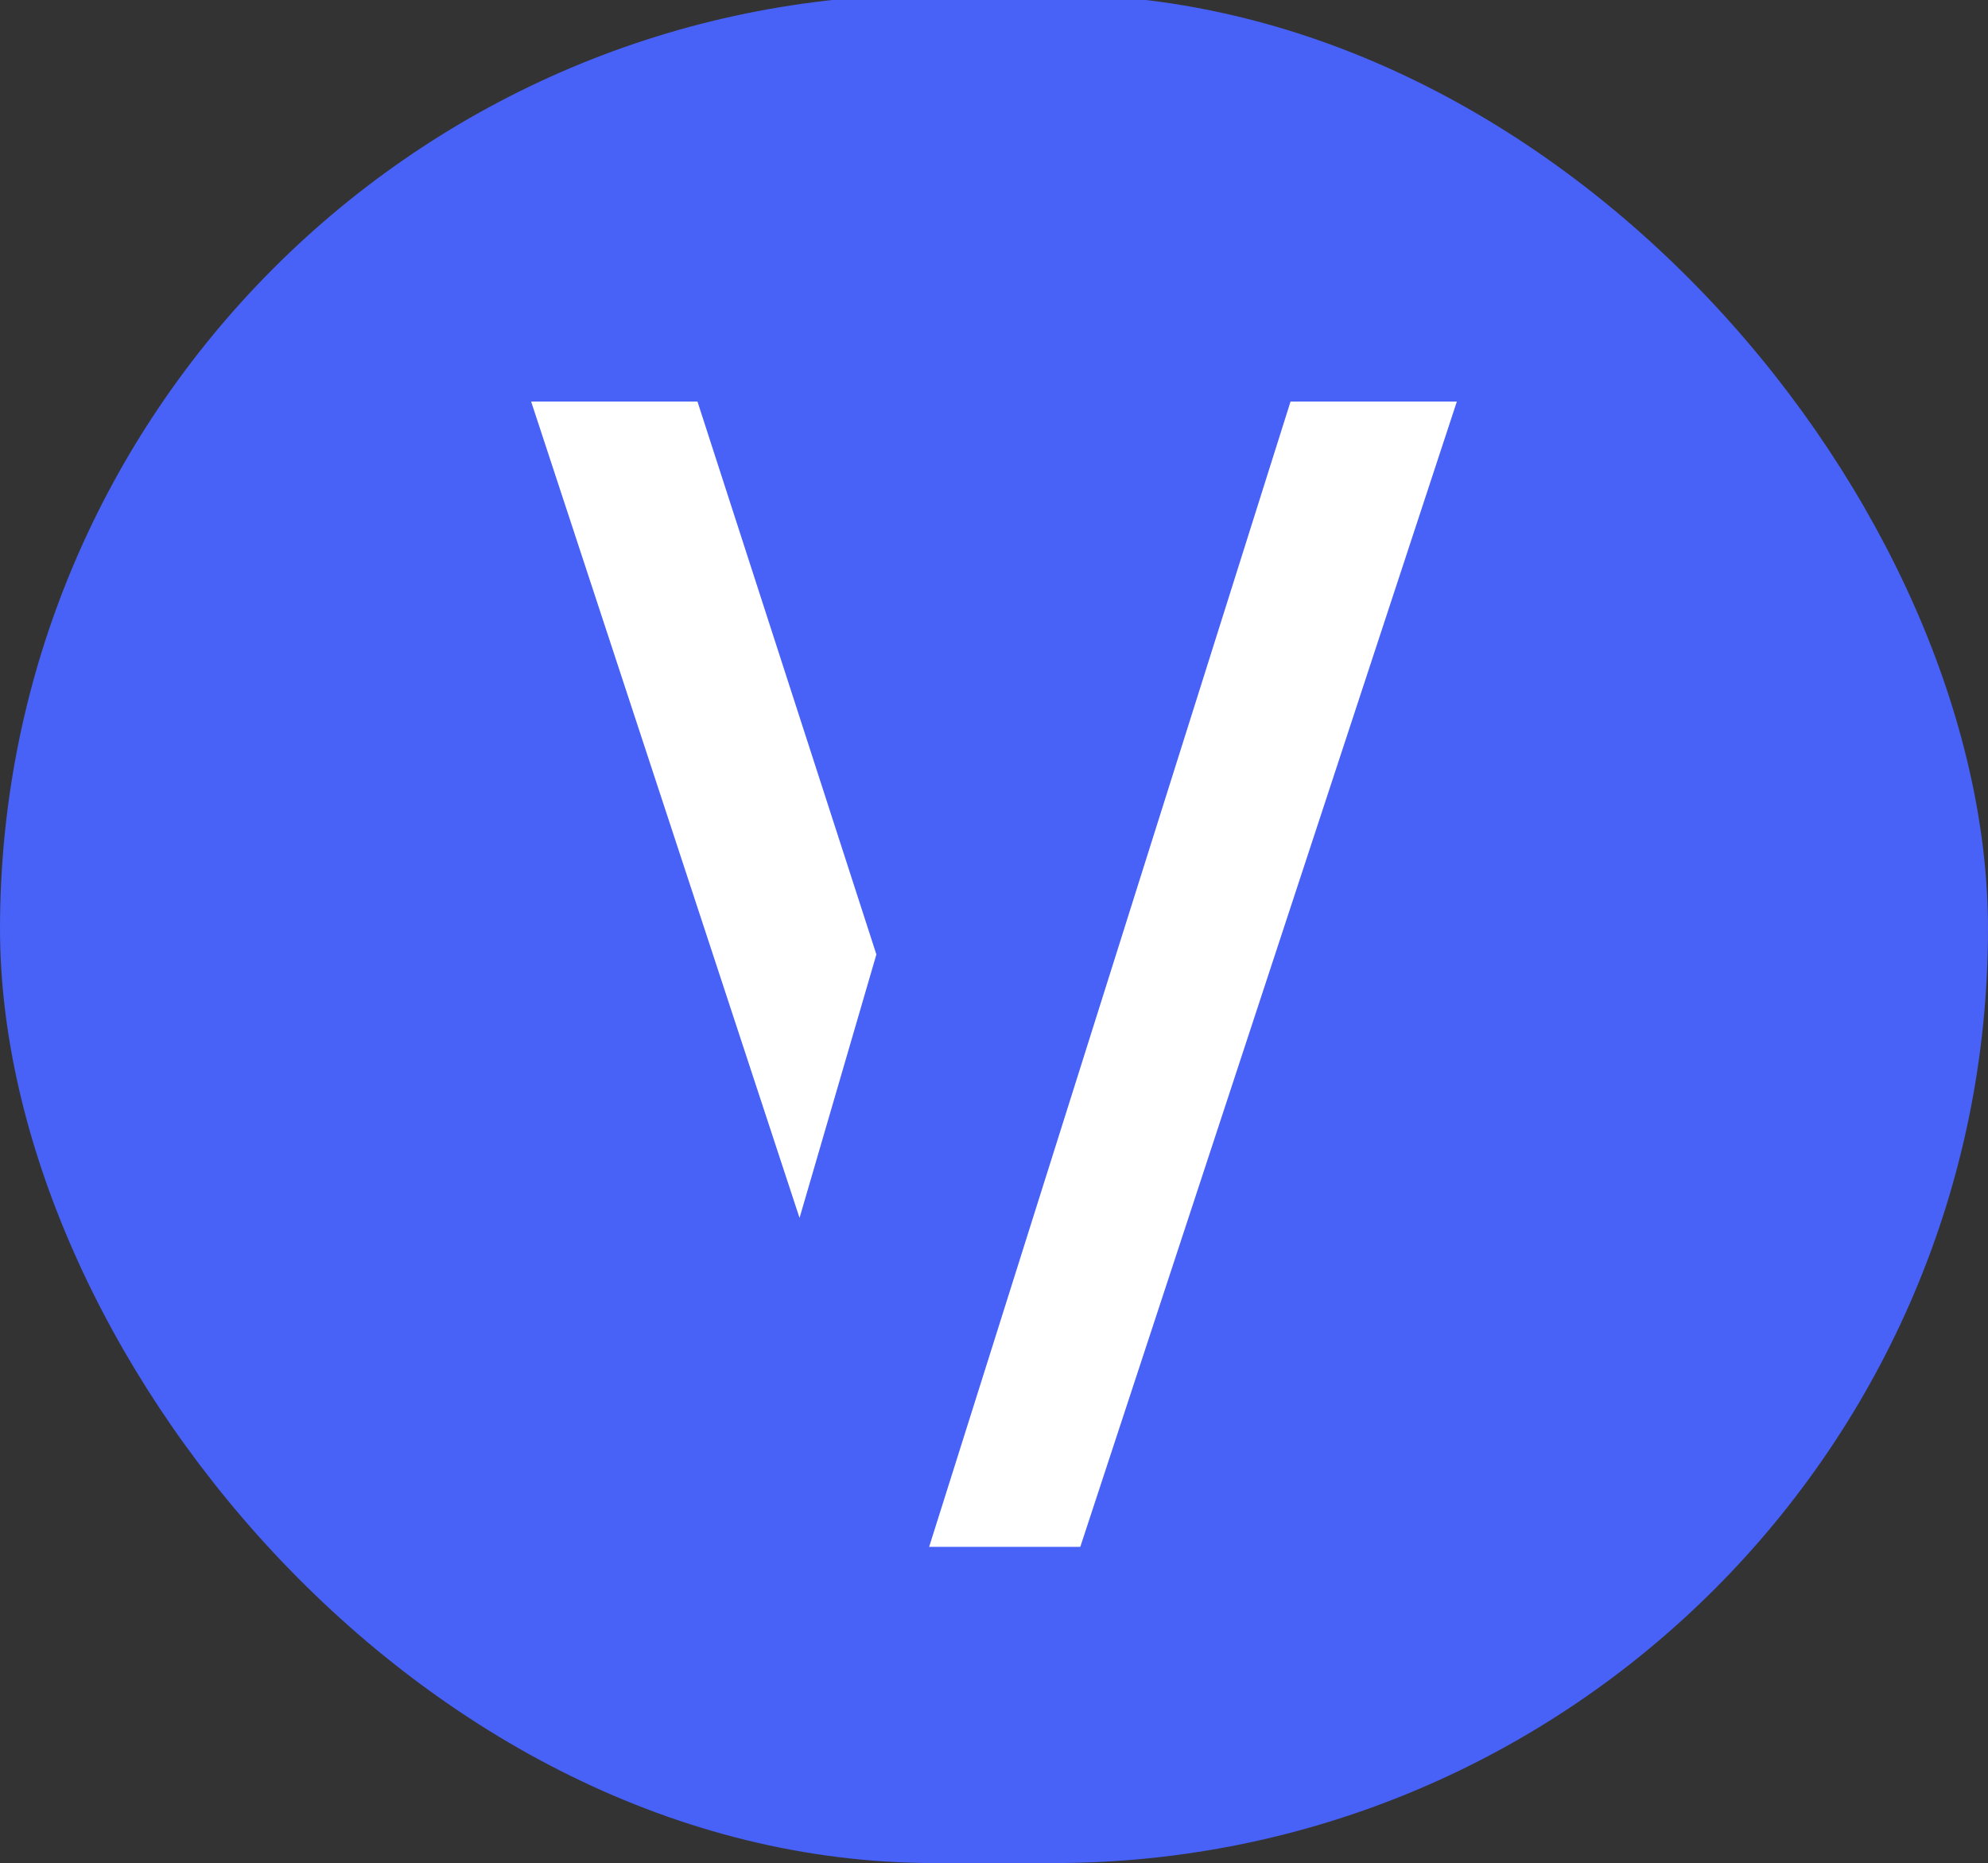
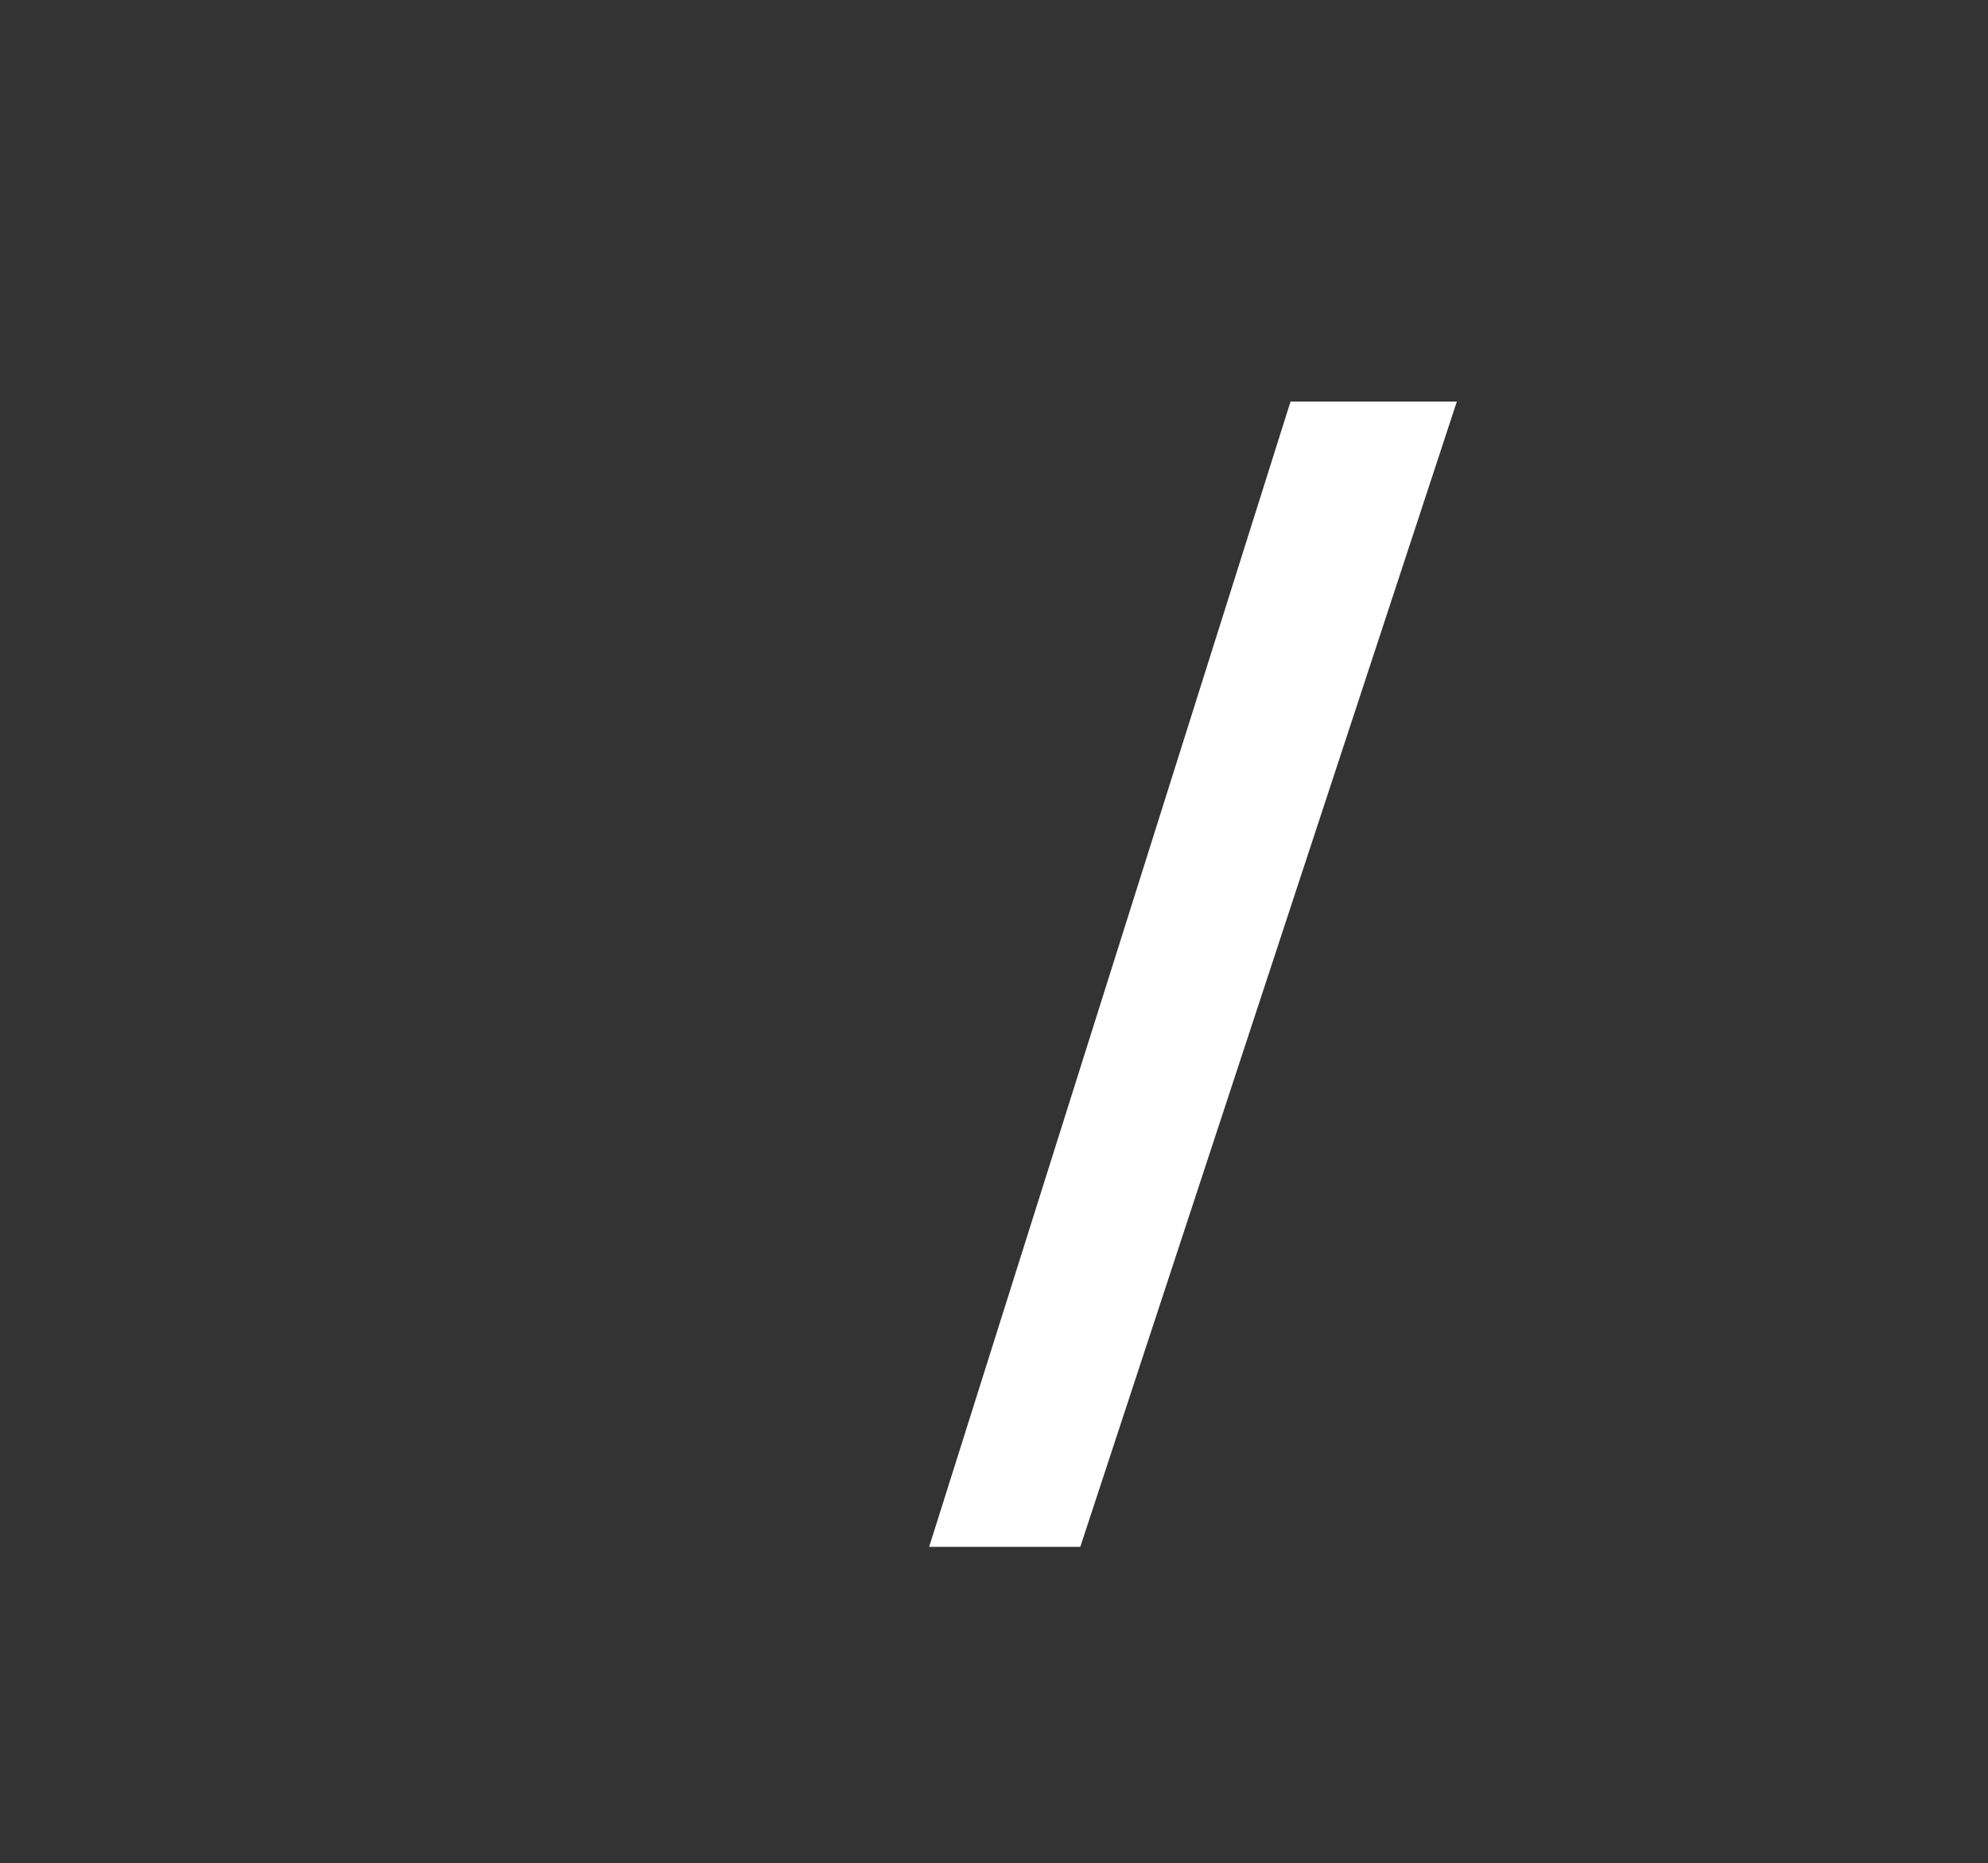
<svg xmlns="http://www.w3.org/2000/svg" id="Слой_1" data-name="Слой 1" viewBox="0 0 1521.76 1426.25">
  <rect x="0" y="0" width="1521.76" height="1426.25" fill="#333333" stroke="none" />
  <defs>
    <style>.cls-1{fill:#4861f6;}.cls-2{fill:#fff;}</style>
  </defs>
-   <rect class="cls-1" y="-4.22" width="1521.76" height="1430.47" rx="715.23" />
-   <polygon class="cls-2" points="670.85 730.67 533.89 307.4 406.57 307.4 612.03 932.37 670.85 730.67" />
  <polygon class="cls-2" points="987.87 307.4 711.23 1184.17 826.93 1184.17 1115.18 307.4 987.87 307.4" />
</svg>